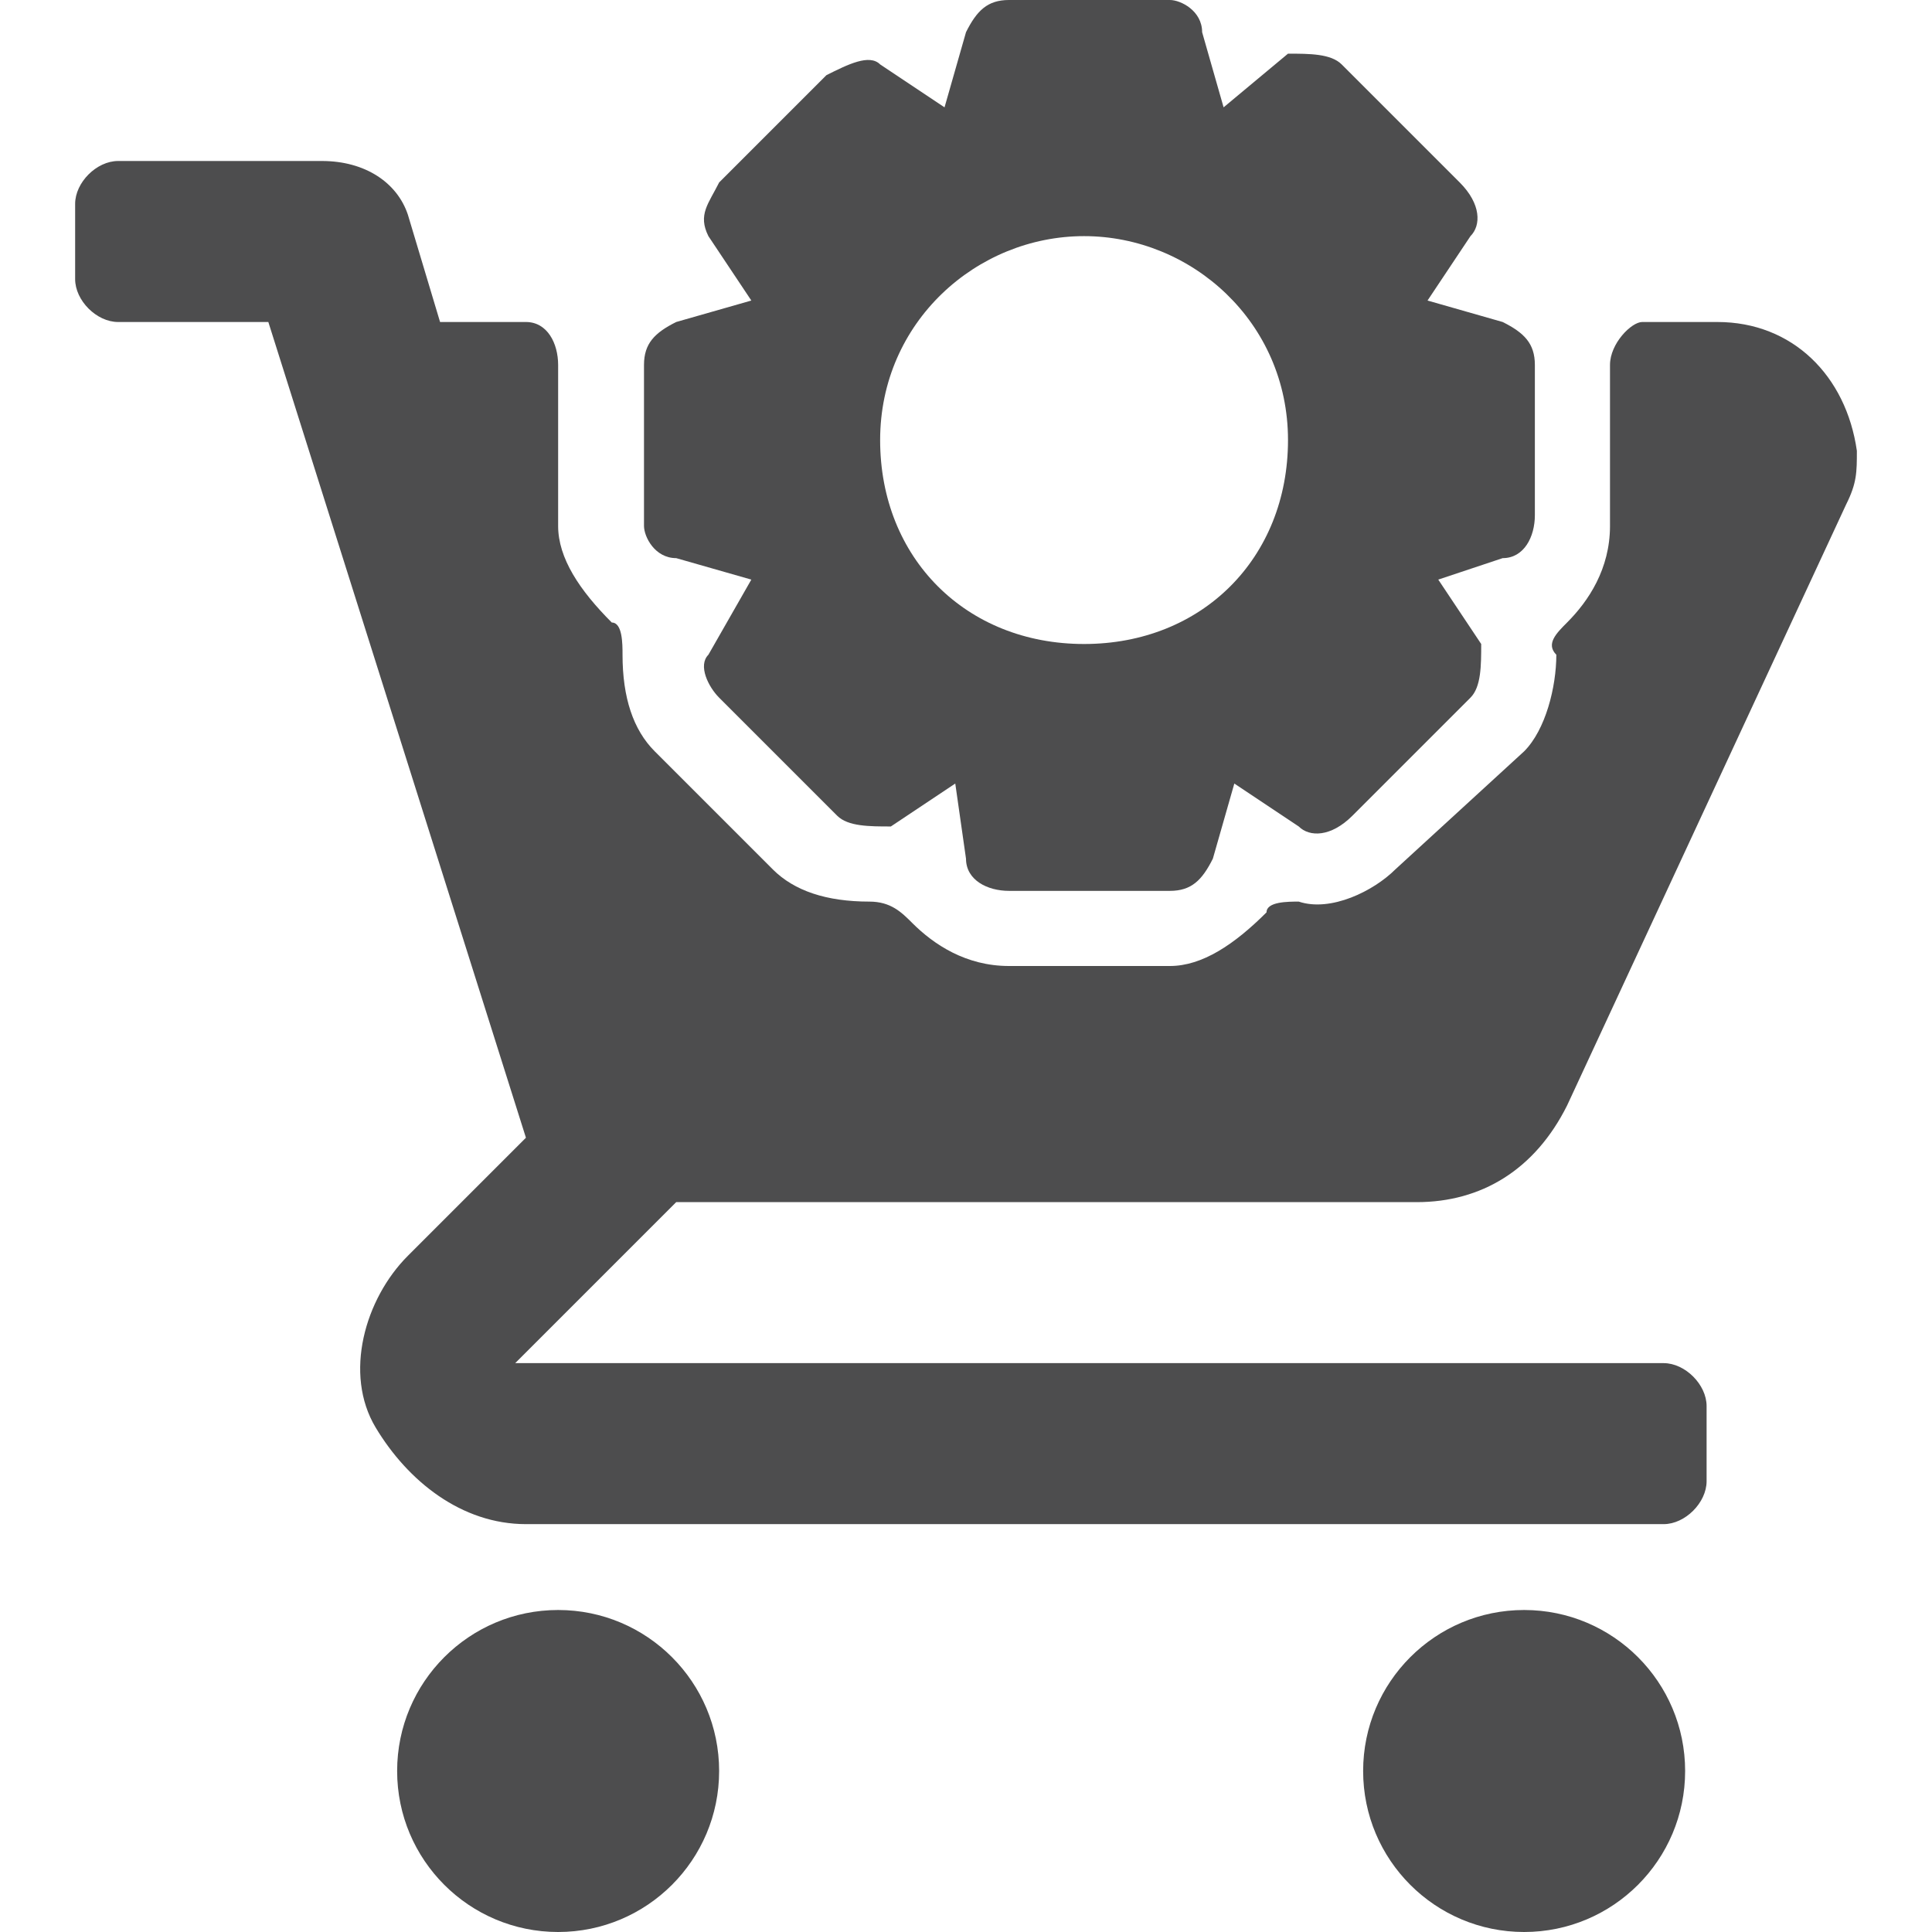
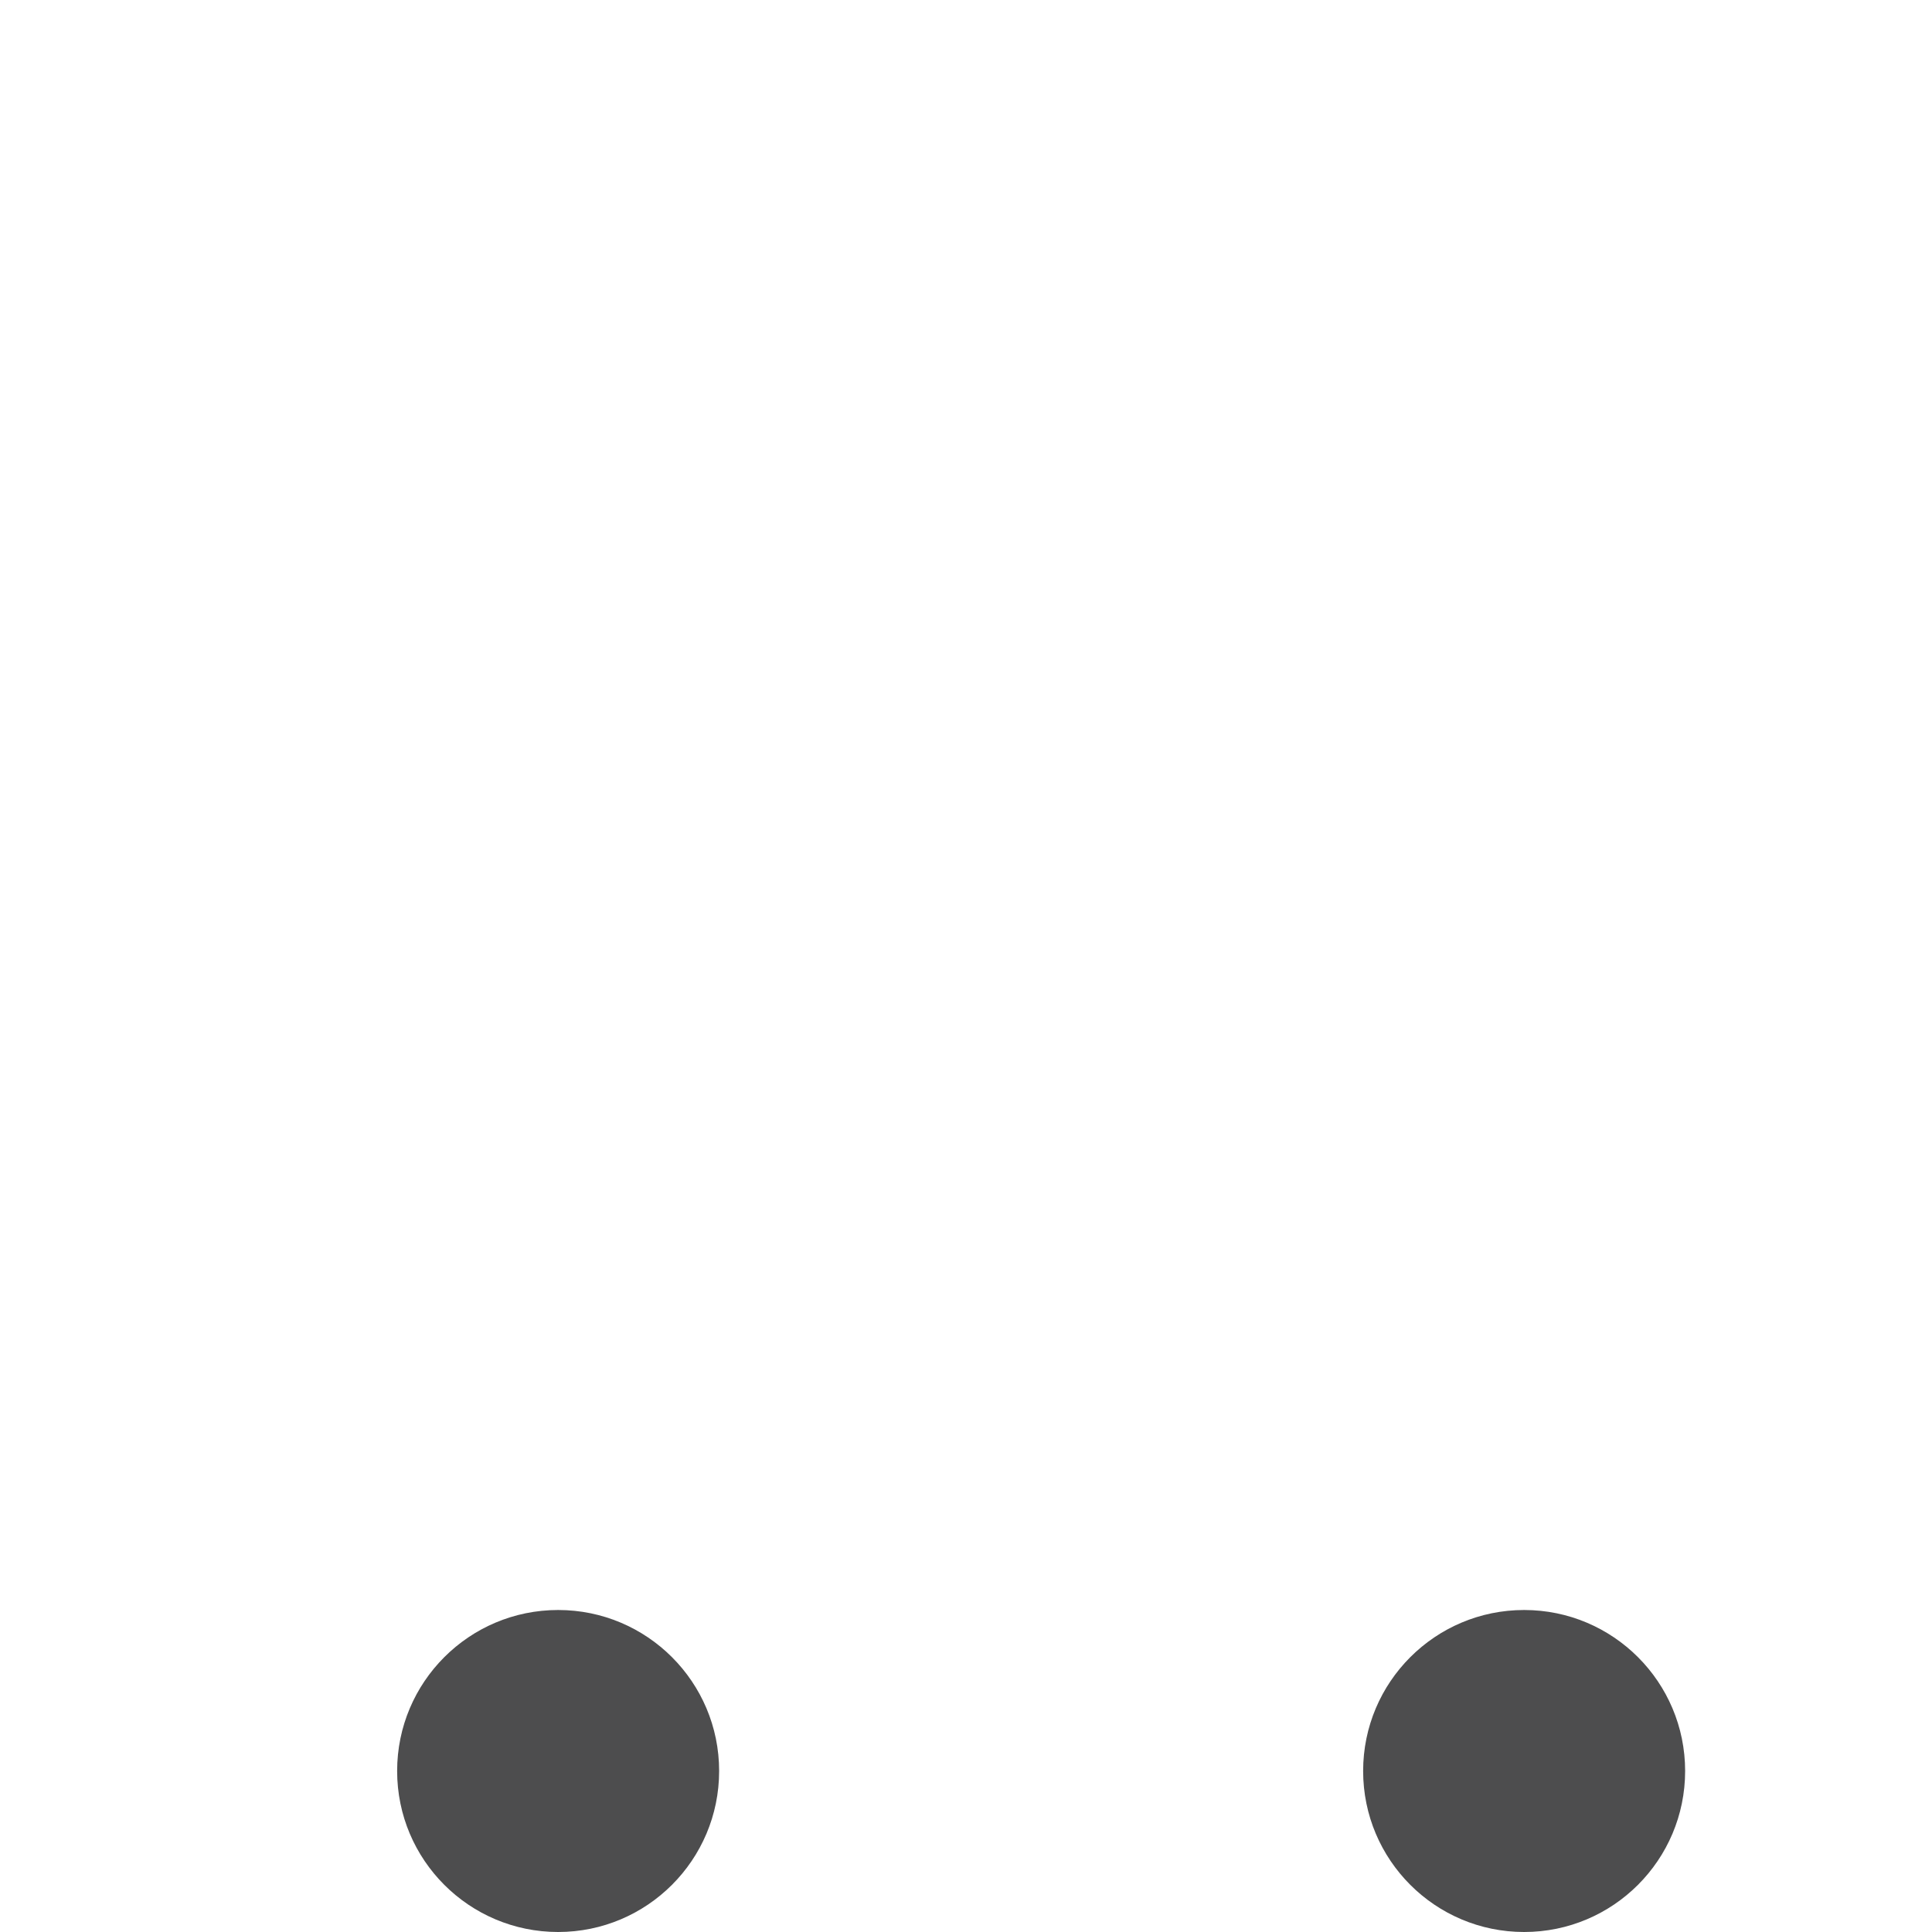
<svg xmlns="http://www.w3.org/2000/svg" version="1.1" id="Layer_1" x="0px" y="0px" viewBox="0 0 18 18" style="enable-background:new 0 0 18 18;" xml:space="preserve">
  <style type="text/css">
	.st0{fill:#4D4D4E;}
</style>
  <g>
    <g>
      <g>
        <circle class="st0" cx="5.2" cy="16.5" r="1.5" />
        <circle class="st0" cx="14.2" cy="16.5" r="1.5" />
-         <path class="st0" d="M16,3h-0.7C15.2,3,15,3.2,15,3.4v1.5c0,0.4-0.2,0.7-0.4,0.9c-0.1,0.1-0.2,0.2-0.1,0.3c0,0.3-0.1,0.7-0.3,0.9     L13,8.1c-0.2,0.2-0.6,0.4-0.9,0.3c-0.1,0-0.3,0-0.3,0.1C11.5,8.8,11.2,9,10.9,9H9.4C9,9,8.7,8.8,8.5,8.6C8.4,8.5,8.3,8.4,8.1,8.4     c-0.4,0-0.7-0.1-0.9-0.3L6.1,7C5.9,6.8,5.8,6.5,5.8,6.1c0-0.1,0-0.3-0.1-0.3C5.4,5.5,5.2,5.2,5.2,4.9V3.4C5.2,3.2,5.1,3,4.9,3     H4.1L3.8,2C3.7,1.7,3.4,1.5,3,1.5H1.1c-0.2,0-0.4,0.2-0.4,0.4v0.7C0.7,2.8,0.9,3,1.1,3h1.4l2.4,7.6l-1.1,1.1     c-0.4,0.4-0.6,1.1-0.3,1.6s0.8,0.9,1.4,0.9h10.6c0.2,0,0.4-0.2,0.4-0.4v-0.7c0-0.2-0.2-0.4-0.4-0.4H4.8l1.5-1.5h6.9     c0.6,0,1.1-0.3,1.4-0.9l2.6-5.6c0.1-0.2,0.1-0.3,0.1-0.5V4.2C17.2,3.5,16.7,3,16,3z" />
-         <path class="st0" d="M6.3,5.2L7,5.4L6.6,6.1C6.5,6.2,6.6,6.4,6.7,6.5l1.1,1.1c0.1,0.1,0.3,0.1,0.5,0.1l0.6-0.4L9,8     c0,0.2,0.2,0.3,0.4,0.3h1.5c0.2,0,0.3-0.1,0.4-0.3l0.2-0.7l0.6,0.4c0.1,0.1,0.3,0.1,0.5-0.1l1.1-1.1c0.1-0.1,0.1-0.3,0.1-0.5     l-0.4-0.6L14,5.2c0.2,0,0.3-0.2,0.3-0.4V3.4c0-0.2-0.1-0.3-0.3-0.4l-0.7-0.2l0.4-0.6c0.1-0.1,0.1-0.3-0.1-0.5l-1.1-1.1     c-0.1-0.1-0.3-0.1-0.5-0.1L11.4,1l-0.2-0.7C11.2,0.1,11,0,10.9,0H9.4C9.2,0,9.1,0.1,9,0.3L8.8,1L8.2,0.6C8.1,0.5,7.9,0.6,7.7,0.7     L6.7,1.7C6.6,1.9,6.5,2,6.6,2.2L7,2.8L6.3,3C6.1,3.1,6,3.2,6,3.4v1.5C6,5,6.1,5.2,6.3,5.2z M10.1,2.2c1,0,1.9,0.8,1.9,1.9     S11.2,6,10.1,6S8.2,5.2,8.2,4.1S9.1,2.2,10.1,2.2z" />
      </g>
    </g>
  </g>
</svg>